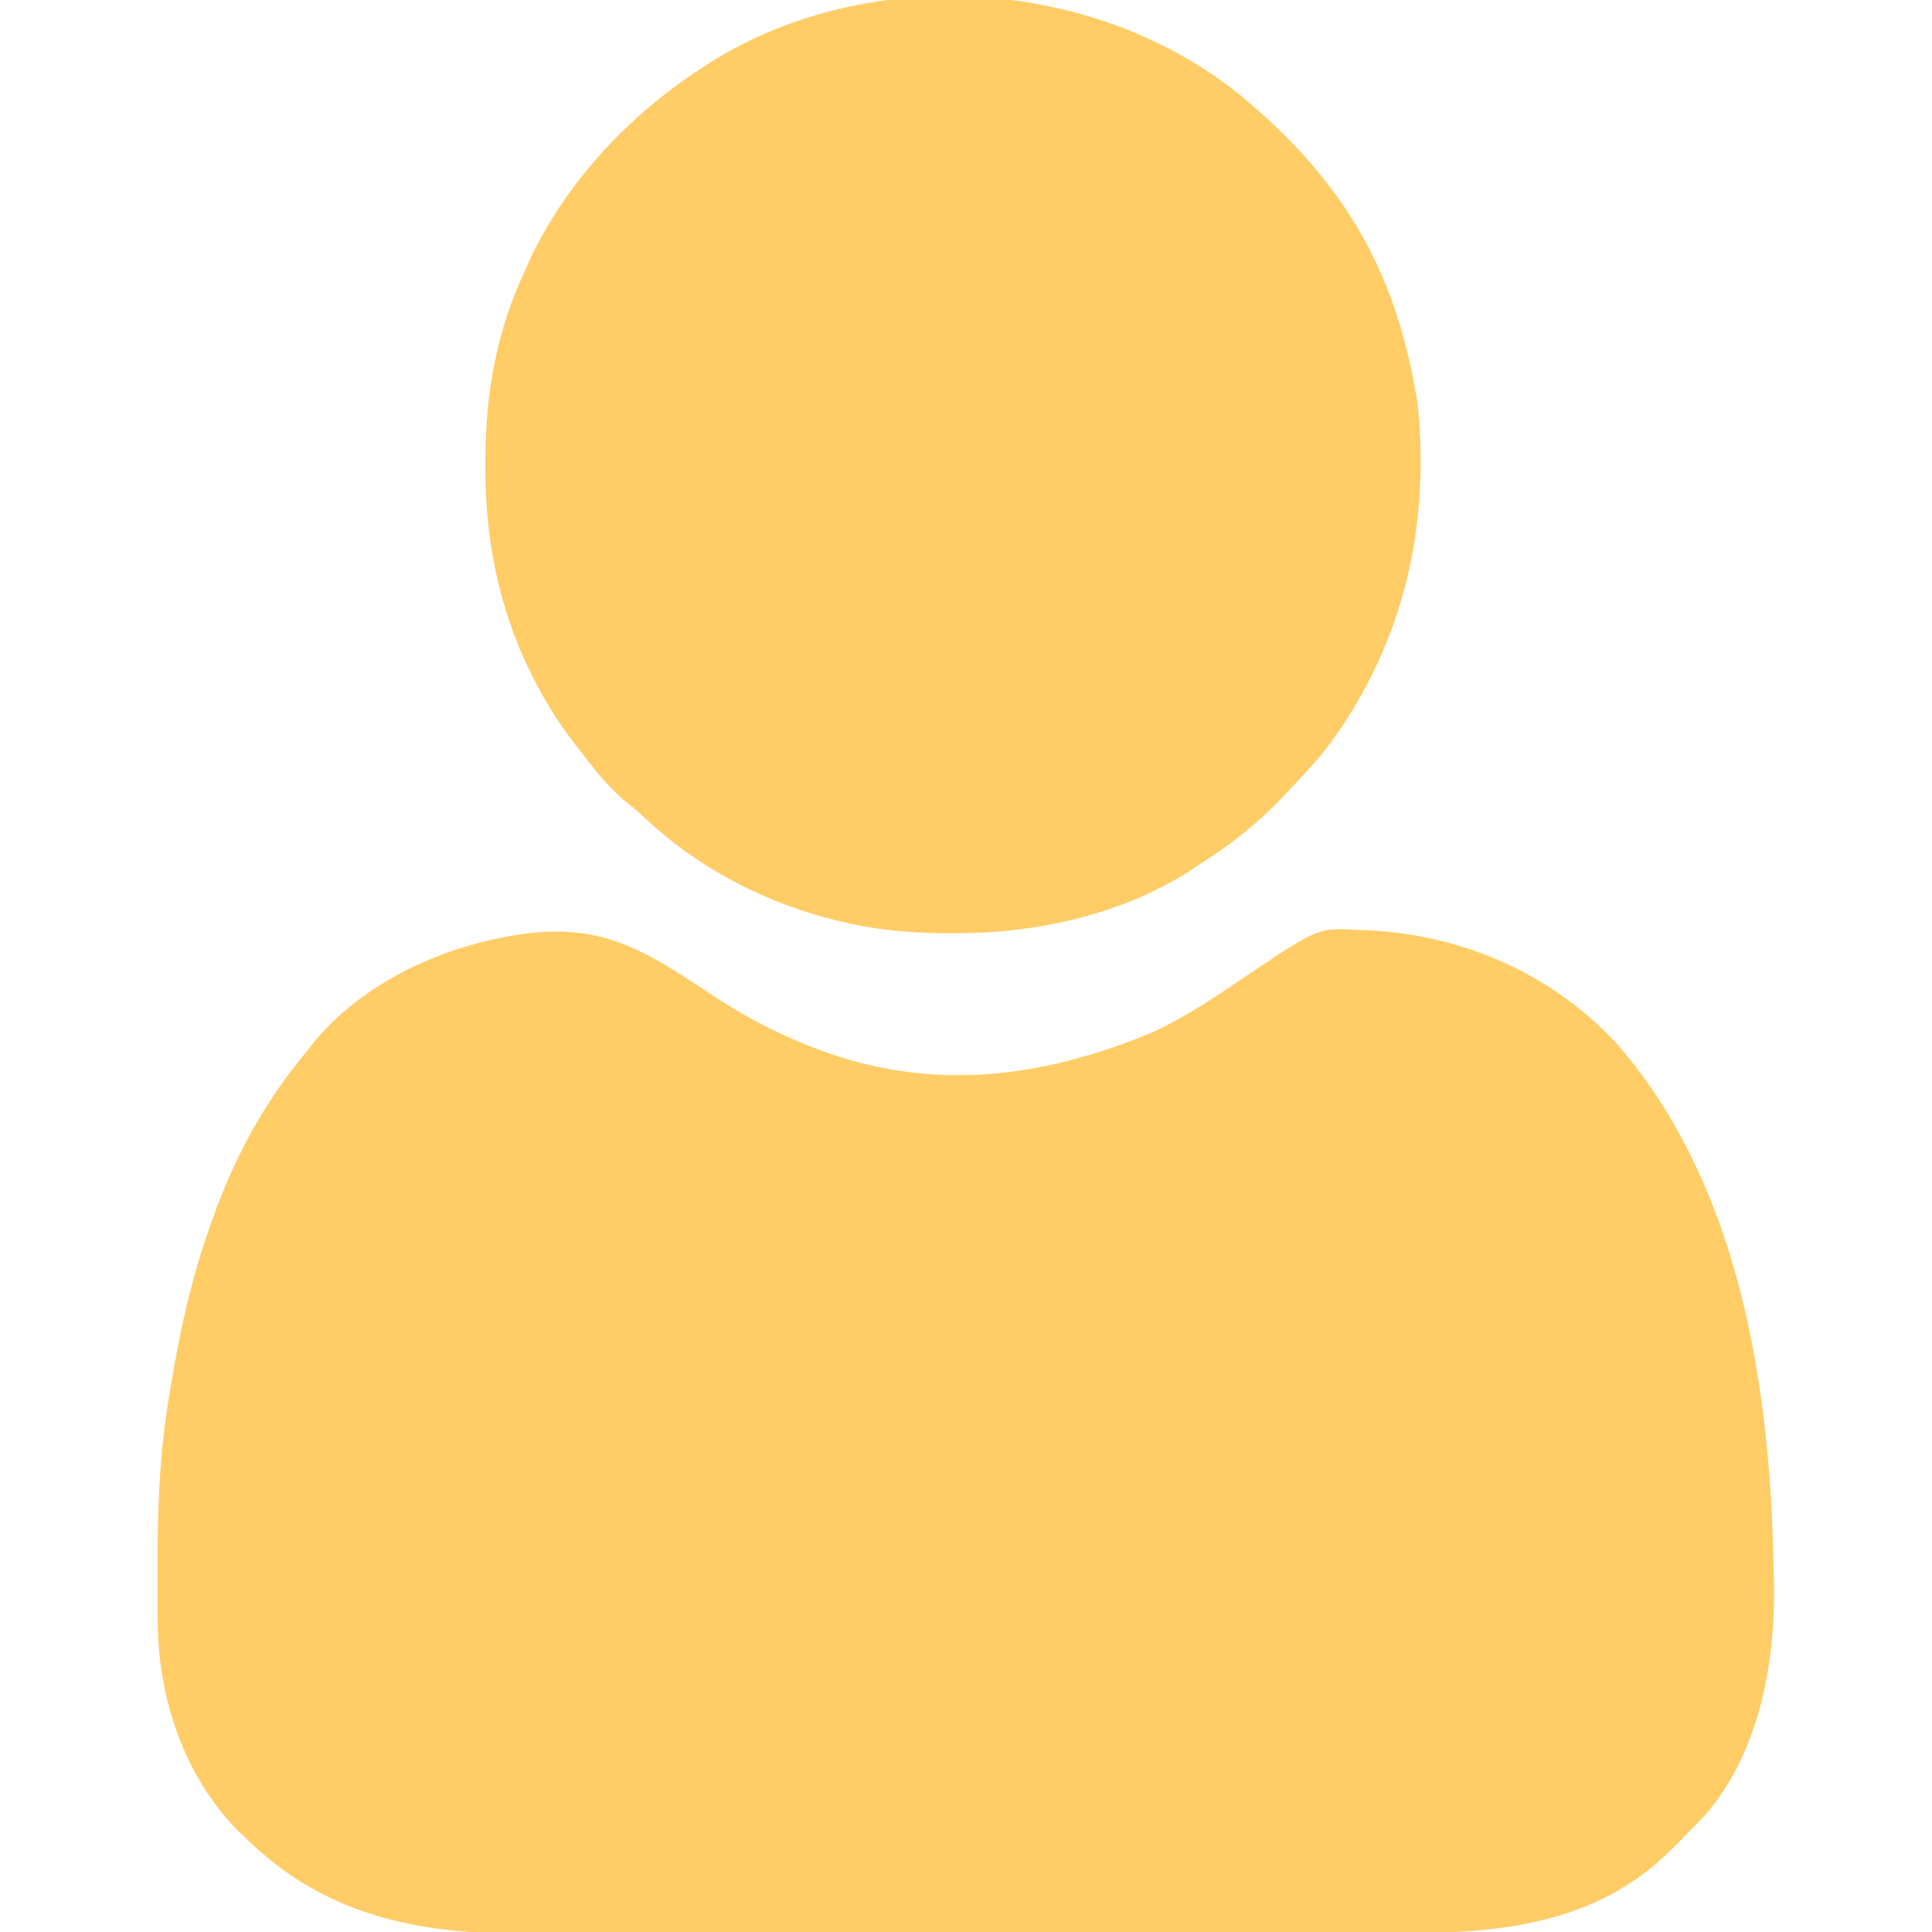
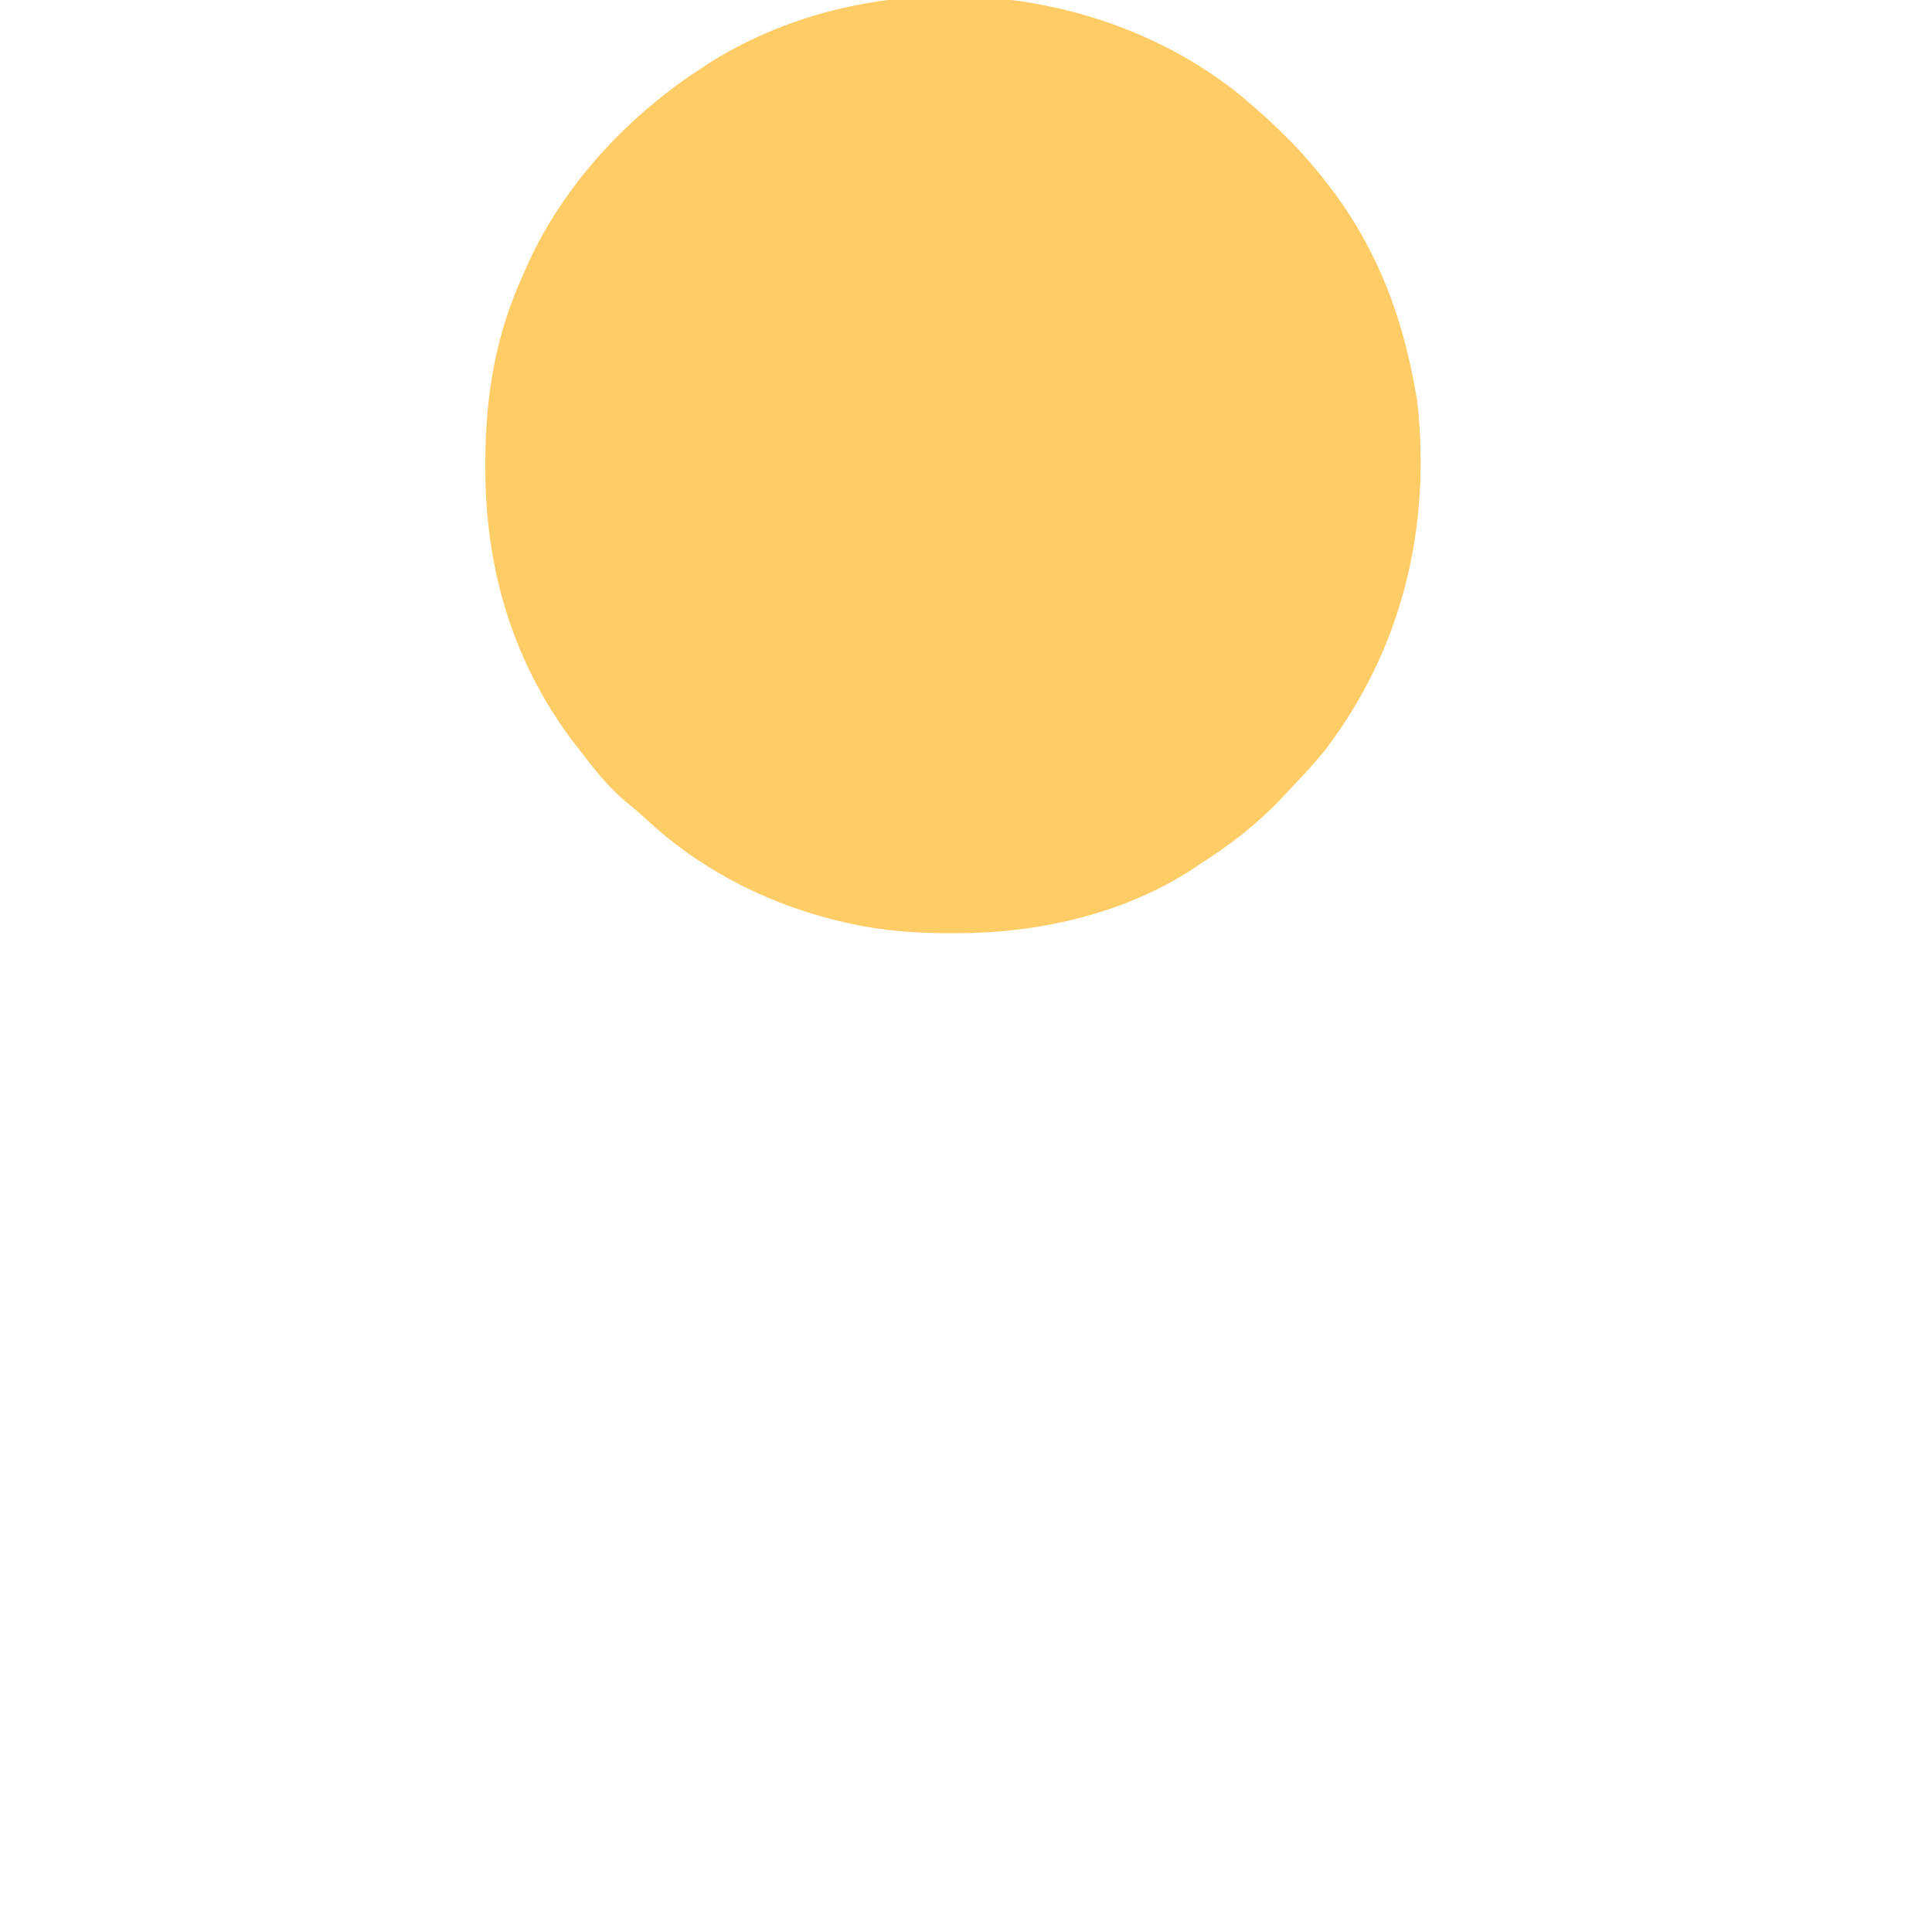
<svg xmlns="http://www.w3.org/2000/svg" viewBox="0 0 512 512">
-   <path fill="#fc6" d="M188.32 263.435c8.233 5.413 16.524 9.933 25.68 13.565l1.902.755c30.618 11.816 59.99 8.1 89.668-4.24 8.835-4.13 16.847-9.554 24.91-15.01 18.861-12.653 18.861-12.653 29.27-12.067l2.308.071c25.272 1.116 49.153 11.395 66.451 30.125C460.98 313.934 469.116 367.254 470 415l.121 3.668c.462 21.856-3.78 46.065-18.746 62.895A280.93 280.93 0 0 1 447 486l-2.625 2.75L442 491l-1.434 1.383c-20.607 18.877-47.099 20.071-73.411 20.021l-8.106.02c-6.547.018-13.095.019-19.642.014-5.328-.004-10.656-.003-15.984.002l-2.307.003-4.643.004c-14.478.014-28.956.009-43.433-.003-13.208-.01-26.416.003-39.623.027-13.604.024-27.208.034-40.811.027-7.621-.003-15.241-.001-22.862.017-6.488.014-12.975.015-19.463-.002-3.301-.009-6.602-.01-9.904.004-28.985.108-53.942-4.464-75.377-25.517l-2.344-2.27c-14.212-14.674-20.758-35.134-20.86-55.28l-.02-2.797c-.018-2.989-.024-5.977-.026-8.965l-.002-3.088c.016-15.43.58-30.372 3.252-45.6l.536-3.232C47.934 351.462 51.063 337.648 56 324l.706-1.984C62.436 306.14 70.222 291.966 81 279l1.613-2.074c13.775-17.267 36.782-27.205 58.296-29.71 19.872-2.054 31.19 5.447 47.412 16.22Z" />
-   <path fill="#fc6" d="M328.938 25.434C337.57 32.668 345.178 40.008 352 49l1.832 2.39C365.277 66.996 371.588 84.005 375 103l.563 3.102c3.775 33.642-3.914 65.901-24.563 92.898-2.867 3.472-5.882 6.753-9 10l-2.555 2.746C332.846 218.642 326.003 223.88 318 229l-2.52 1.68c-18.458 11.815-41.068 16.74-62.73 16.632l-3.568-.014c-9.37-.126-18.104-1.005-27.182-3.298l-1.999-.504c-18.04-4.7-35.116-13.625-48.731-26.383-1.891-1.76-3.815-3.379-5.833-4.988-4.814-4.1-8.59-9.137-12.437-14.125l-1.813-2.336c-15.581-21.136-22.598-45.495-22.562-71.601l.002-2.046C128.692 104.23 131.48 88.172 139 72l1.367-3.094C149.99 48.246 166.99 30.274 186 18l2.664-1.742C231-9.983 290.388-5.925 328.938 25.434Z" />
+   <path fill="#fc6" d="M328.938 25.434C337.57 32.668 345.178 40.008 352 49l1.832 2.39C365.277 66.996 371.588 84.005 375 103l.563 3.102c3.775 33.642-3.914 65.901-24.563 92.898-2.867 3.472-5.882 6.753-9 10l-2.555 2.746C332.846 218.642 326.003 223.88 318 229l-2.52 1.68c-18.458 11.815-41.068 16.74-62.73 16.632l-3.568-.014c-9.37-.126-18.104-1.005-27.182-3.298l-1.999-.504c-18.04-4.7-35.116-13.625-48.731-26.383-1.891-1.76-3.815-3.379-5.833-4.988-4.814-4.1-8.59-9.137-12.437-14.125l-1.813-2.336c-15.581-21.136-22.598-45.495-22.562-71.601l.002-2.046C128.692 104.23 131.48 88.172 139 72l1.367-3.094C149.99 48.246 166.99 30.274 186 18l2.664-1.742C231-9.983 290.388-5.925 328.938 25.434" />
</svg>